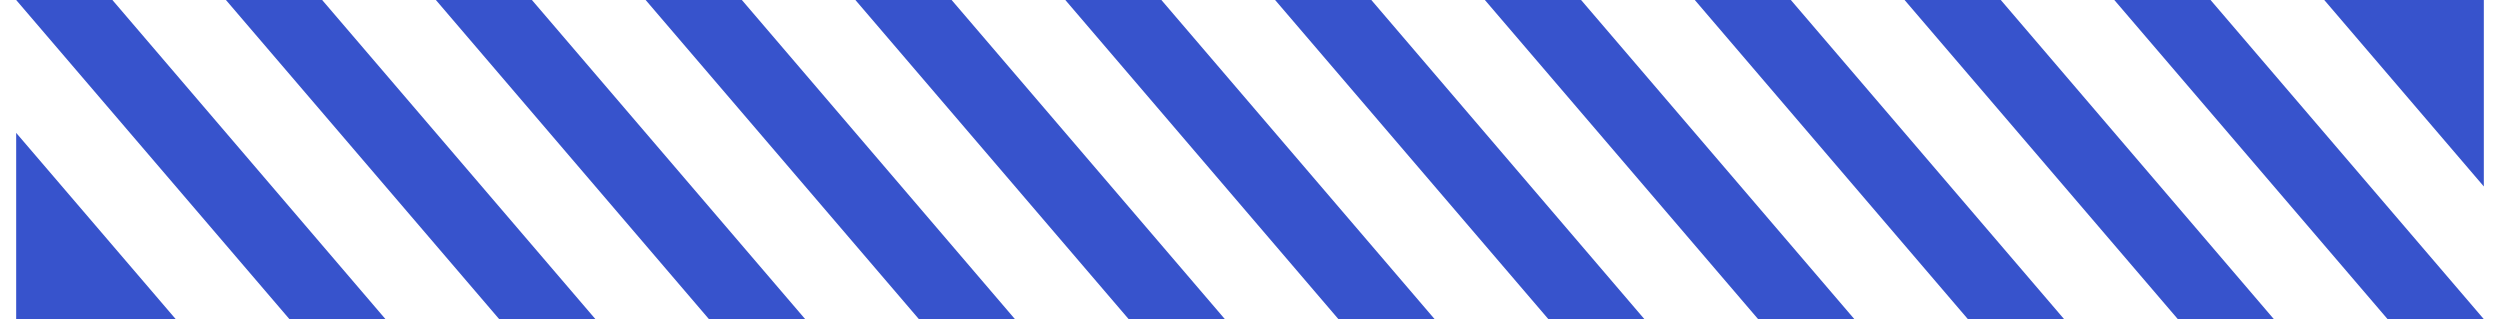
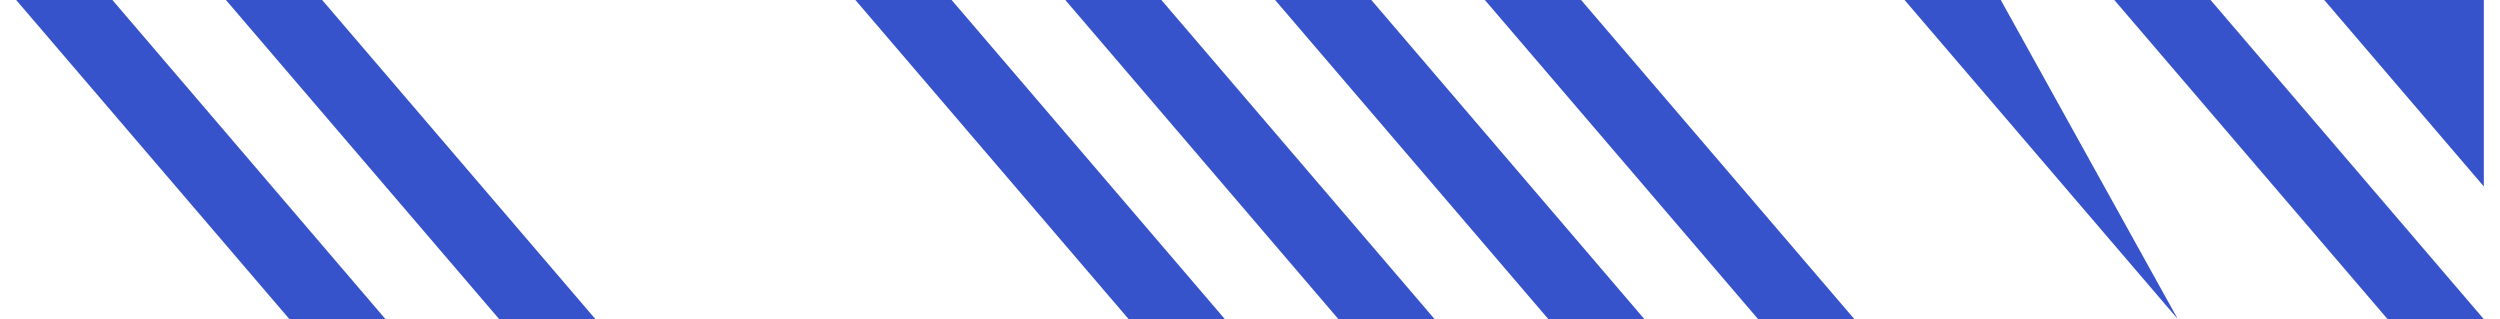
<svg xmlns="http://www.w3.org/2000/svg" width="94" height="12" viewBox="0 0 94 12" fill="none">
  <path d="M8.495 0L18.77 12H22.389L12.113 0H8.495Z" fill="#3753CC" />
-   <path d="M0.608 12H6.608L0.608 4.996V12Z" fill="#3753CC" />
-   <path d="M63.724 0L73.993 12H77.611L67.336 0H63.724Z" fill="#3753CC" />
  <path d="M0.608 0L10.883 12H14.495L4.226 0H0.608Z" fill="#3753CC" />
  <path d="M55.831 0L66.106 12H69.725L59.449 0H55.831Z" fill="#3753CC" />
  <path d="M40.056 0L50.325 12H53.943L43.668 0H40.056Z" fill="#3753CC" />
  <path d="M79.498 0L89.774 12H93.392L83.117 0H79.498Z" fill="#3753CC" />
-   <path d="M71.612 0L81.887 12H85.498L75.23 0H71.612Z" fill="#3753CC" />
+   <path d="M71.612 0L81.887 12L75.23 0H71.612Z" fill="#3753CC" />
  <path d="M32.163 0L42.438 12H46.056L35.781 0H32.163Z" fill="#3753CC" />
  <path d="M47.944 0L58.219 12H61.83L51.562 0H47.944Z" fill="#3753CC" />
-   <path d="M16.389 0L26.657 12H30.276L20 0H16.389Z" fill="#3753CC" />
-   <path d="M24.276 0L34.551 12H38.163L27.894 0H24.276Z" fill="#3753CC" />
  <path d="M87.392 0L93.392 7.011V0H87.392Z" fill="#3753CC" />
</svg>